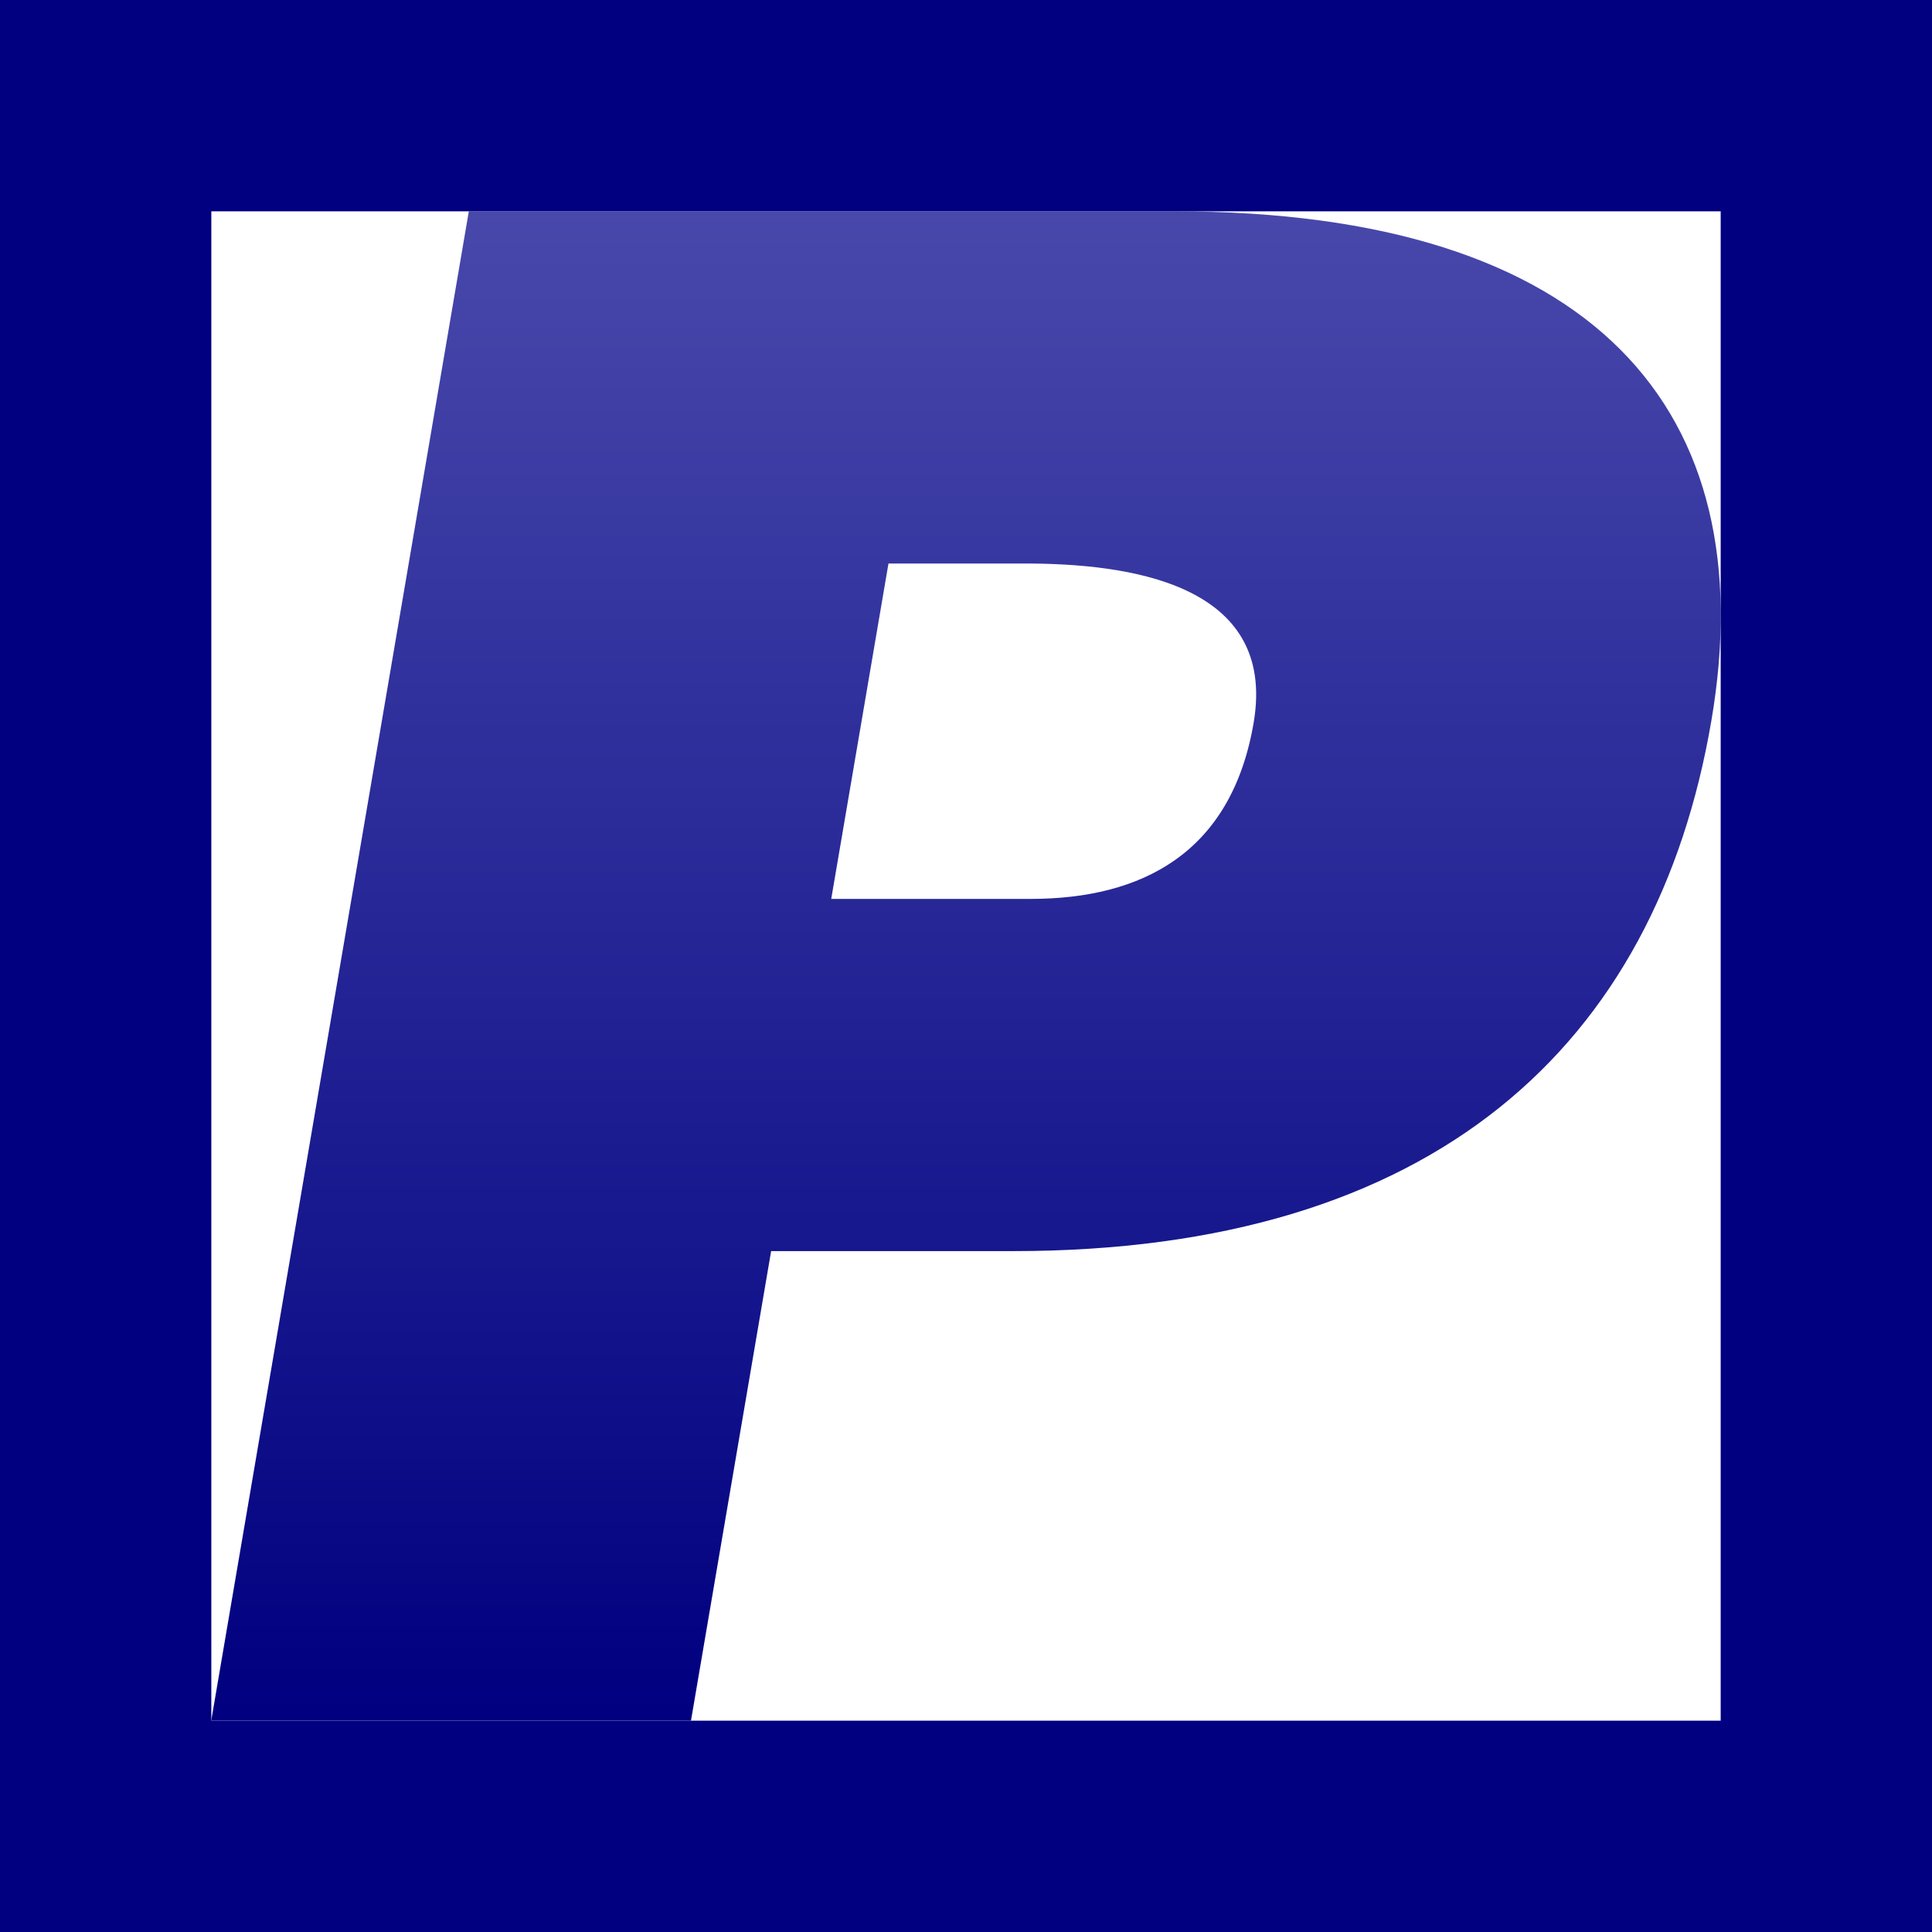
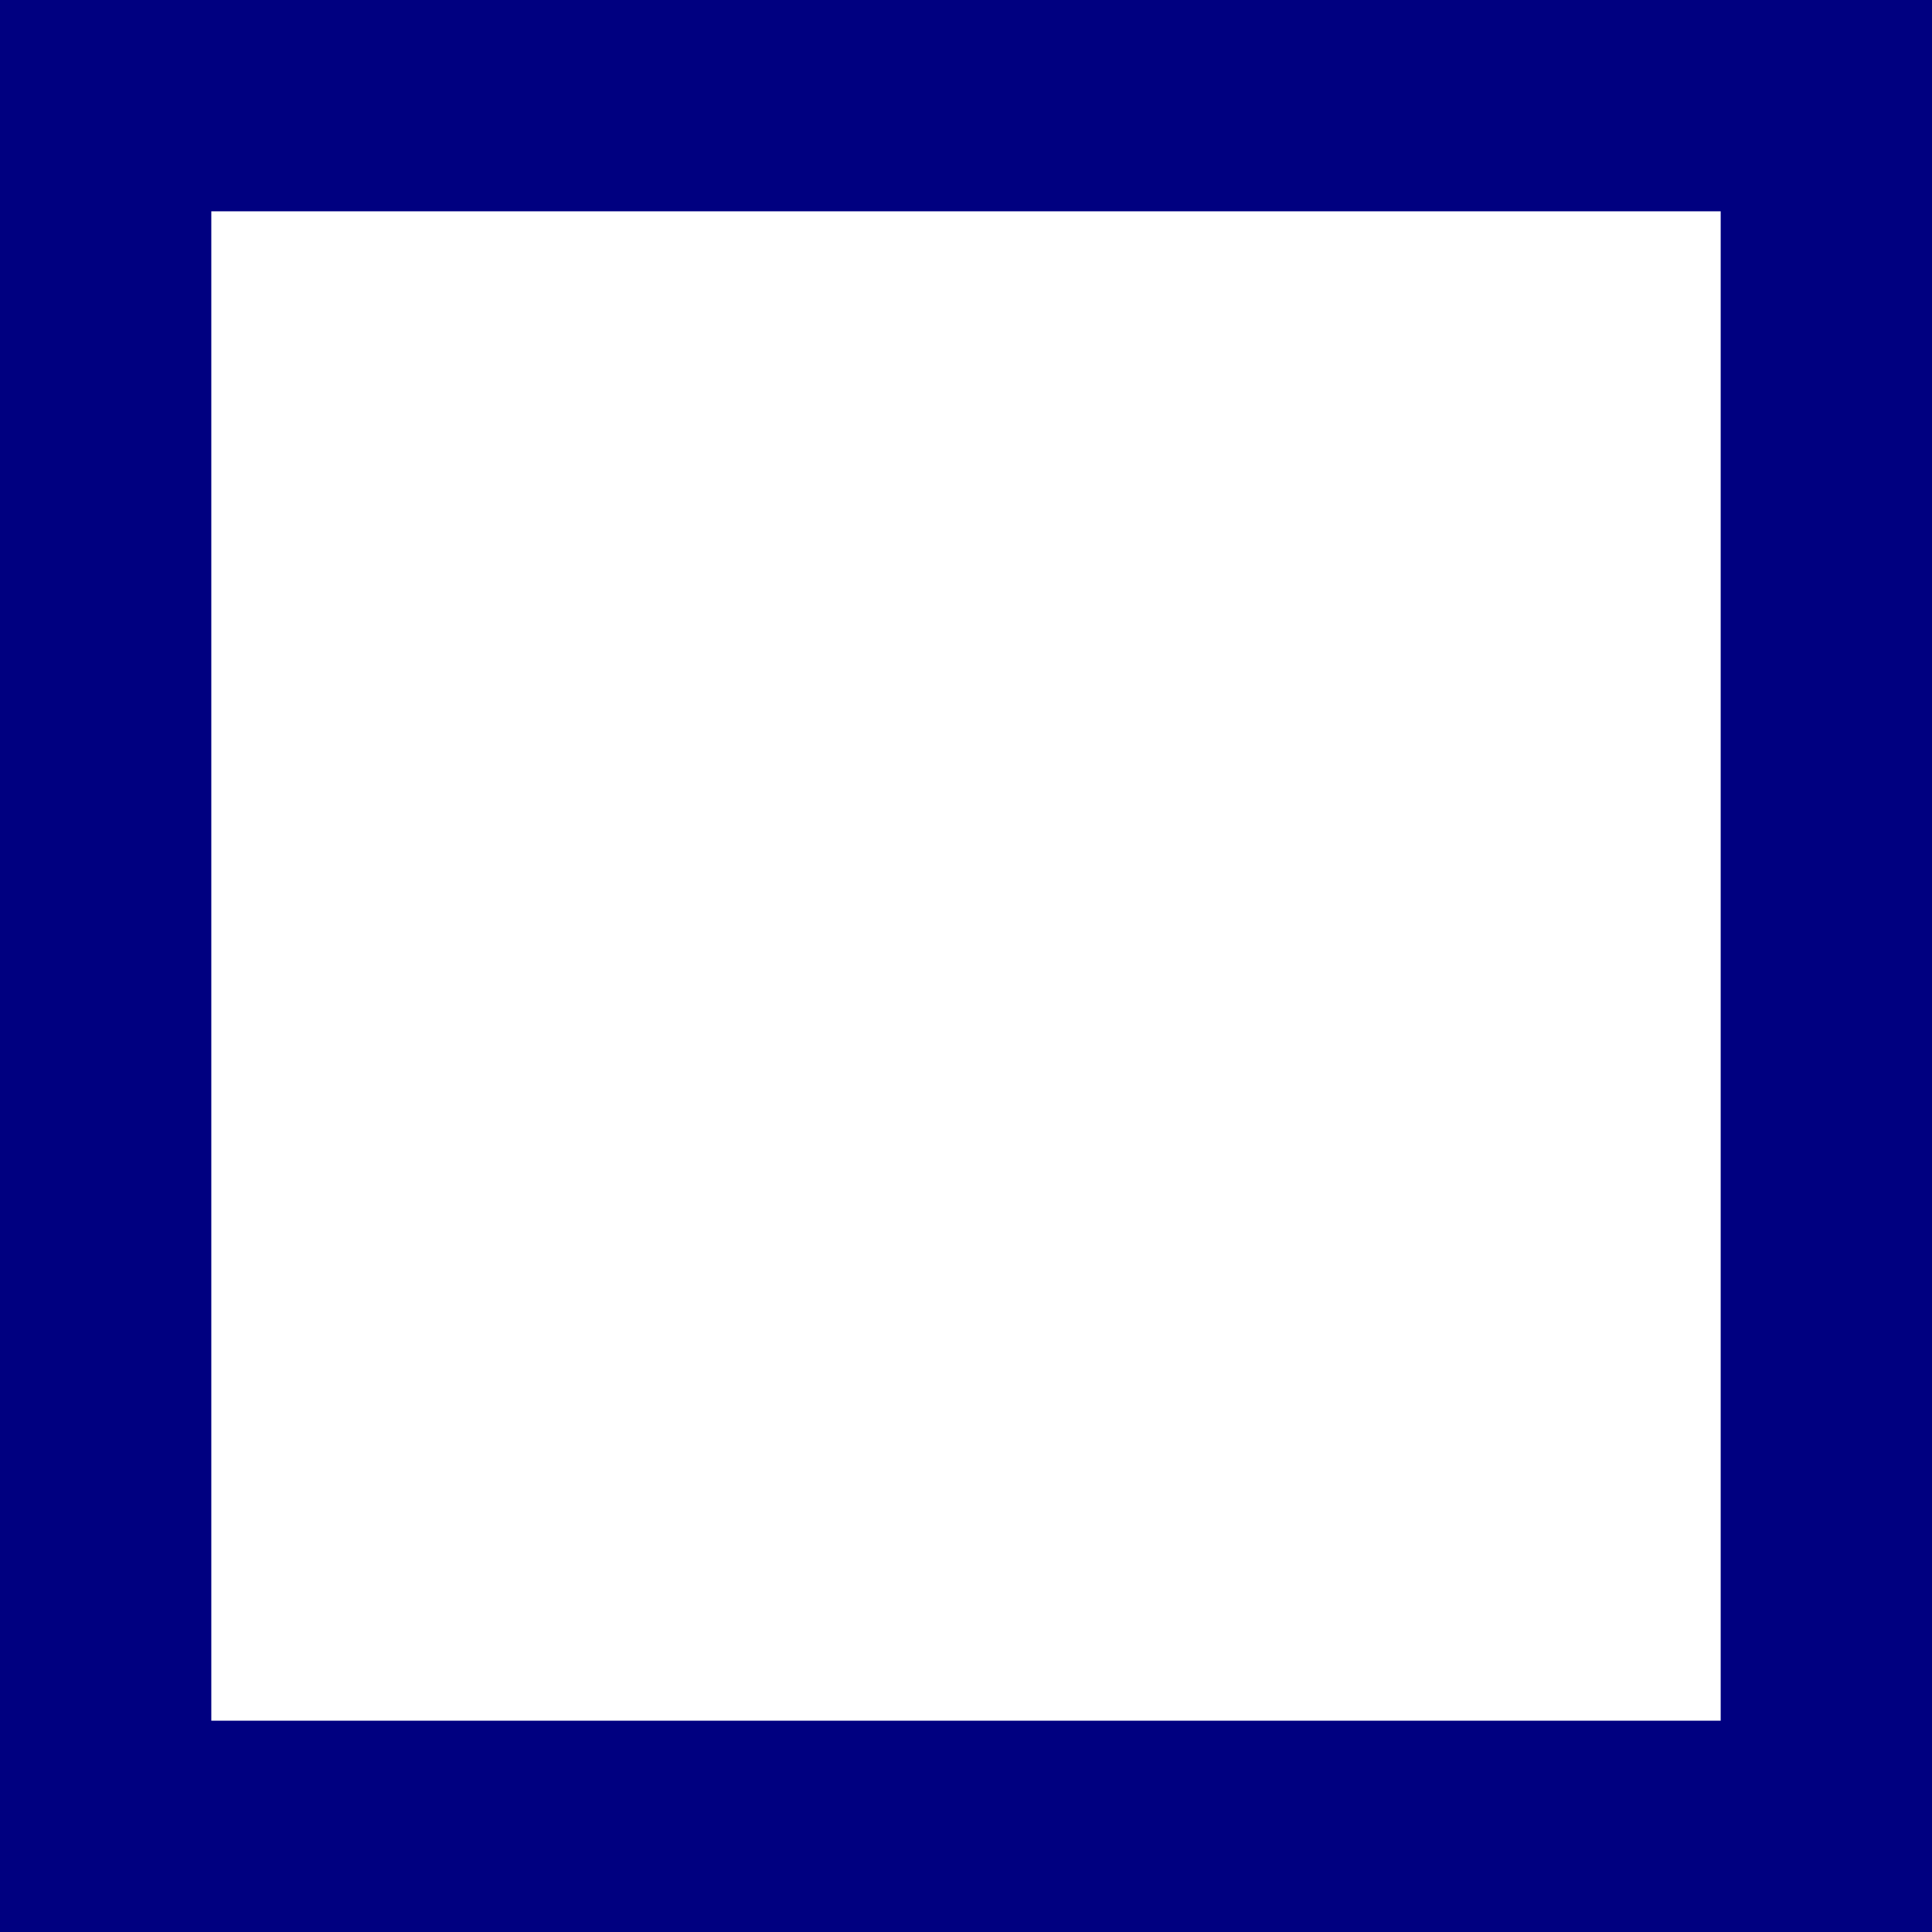
<svg xmlns="http://www.w3.org/2000/svg" version="1.1" id="Layer_1" x="0px" y="0px" viewBox="0 0 1024 1024" style="enable-background:new 0 0 1024 1024;" xml:space="preserve">
  <style type="text/css">
	.st0{fill:url(#SVGID_1_);}
	.st1{fill:#000080;}
</style>
  <g>
    <linearGradient id="SVGID_1_" gradientUnits="userSpaceOnUse" x1="511.999" y1="112" x2="511.999" y2="912" gradientTransform="matrix(1 0 0 -1 0 1024)">
      <stop offset="0" style="stop-color:#000080" />
      <stop offset="1" style="stop-color:#4848AB" />
    </linearGradient>
-     <path class="st0" d="M111.95,912l136.53-800h373.88c223.03,0,312.76,105.56,284.7,270c-29.39,172.22-147.1,281.11-370.14,281.11   H408.71L366.23,912H111.95z M546.16,476.44c59.26,0,106.53-24.44,118.29-93.33c12.71-74.44-67.47-84.44-121.35-84.44h-72.19   l-30.34,177.78L546.16,476.44L546.16,476.44z" />
  </g>
  <path class="st1" d="M1024,1024H0V0h1024V1024z M912,112H112v800h800V112z" />
</svg>